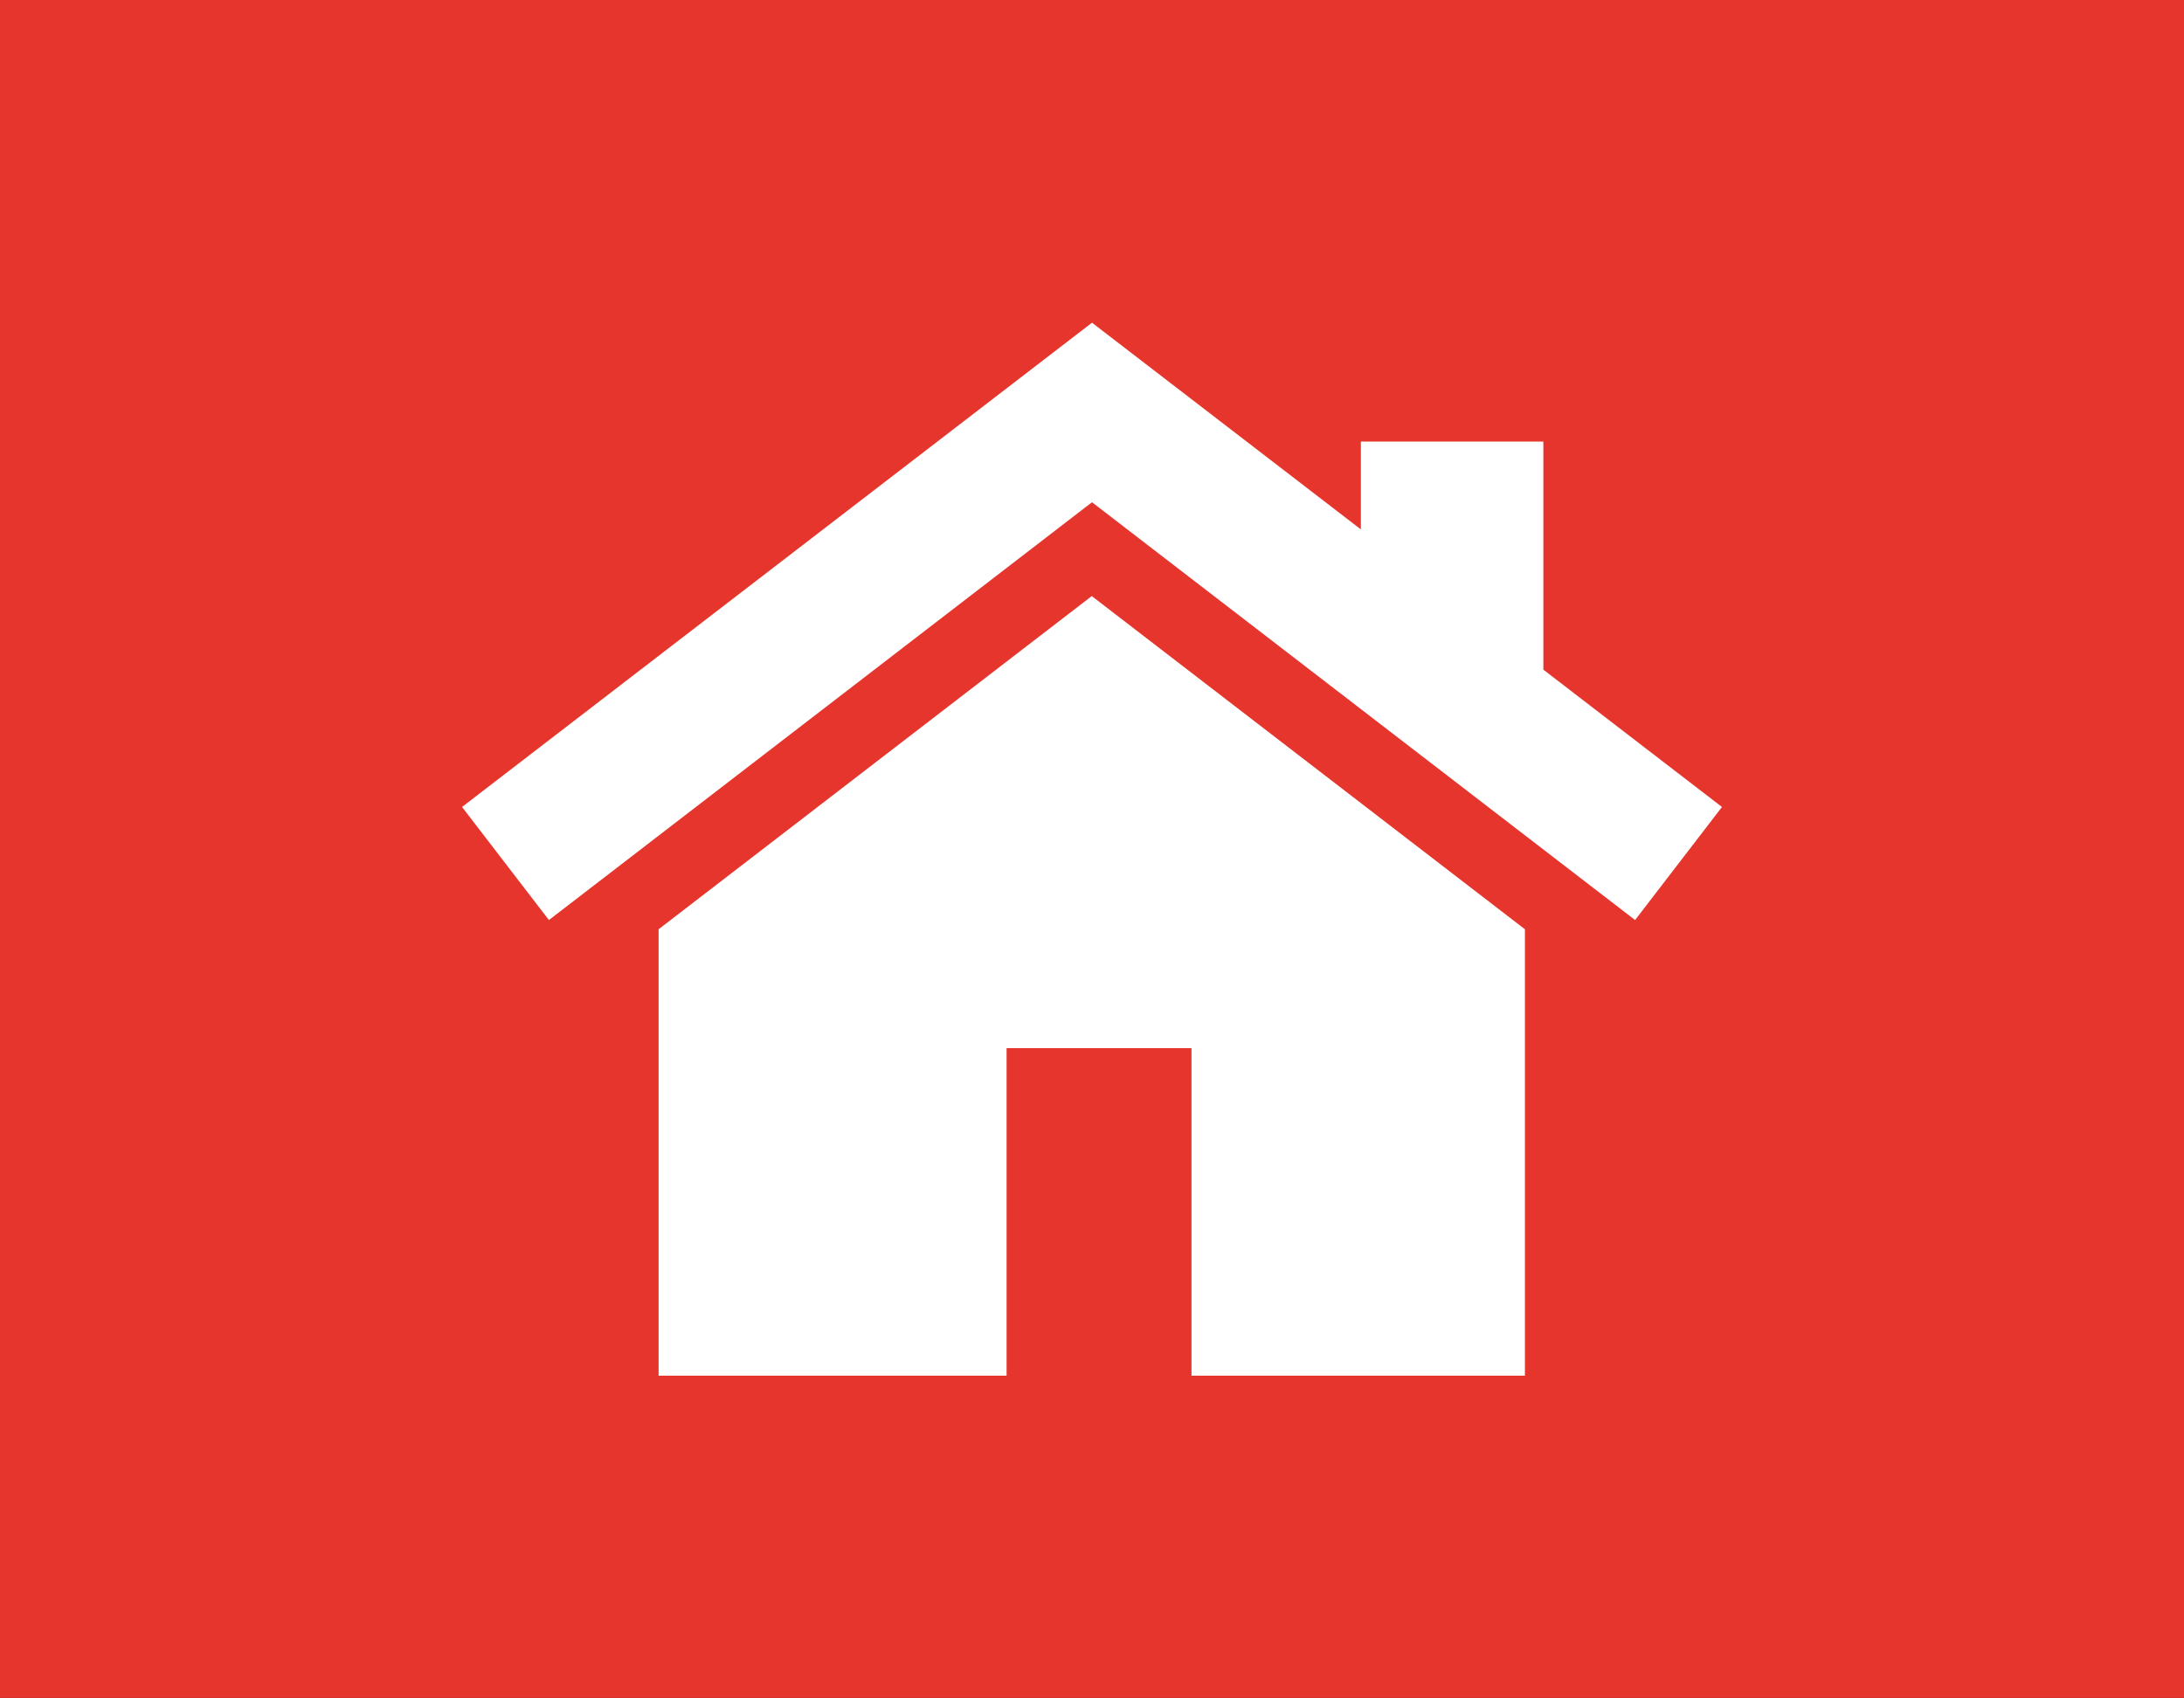
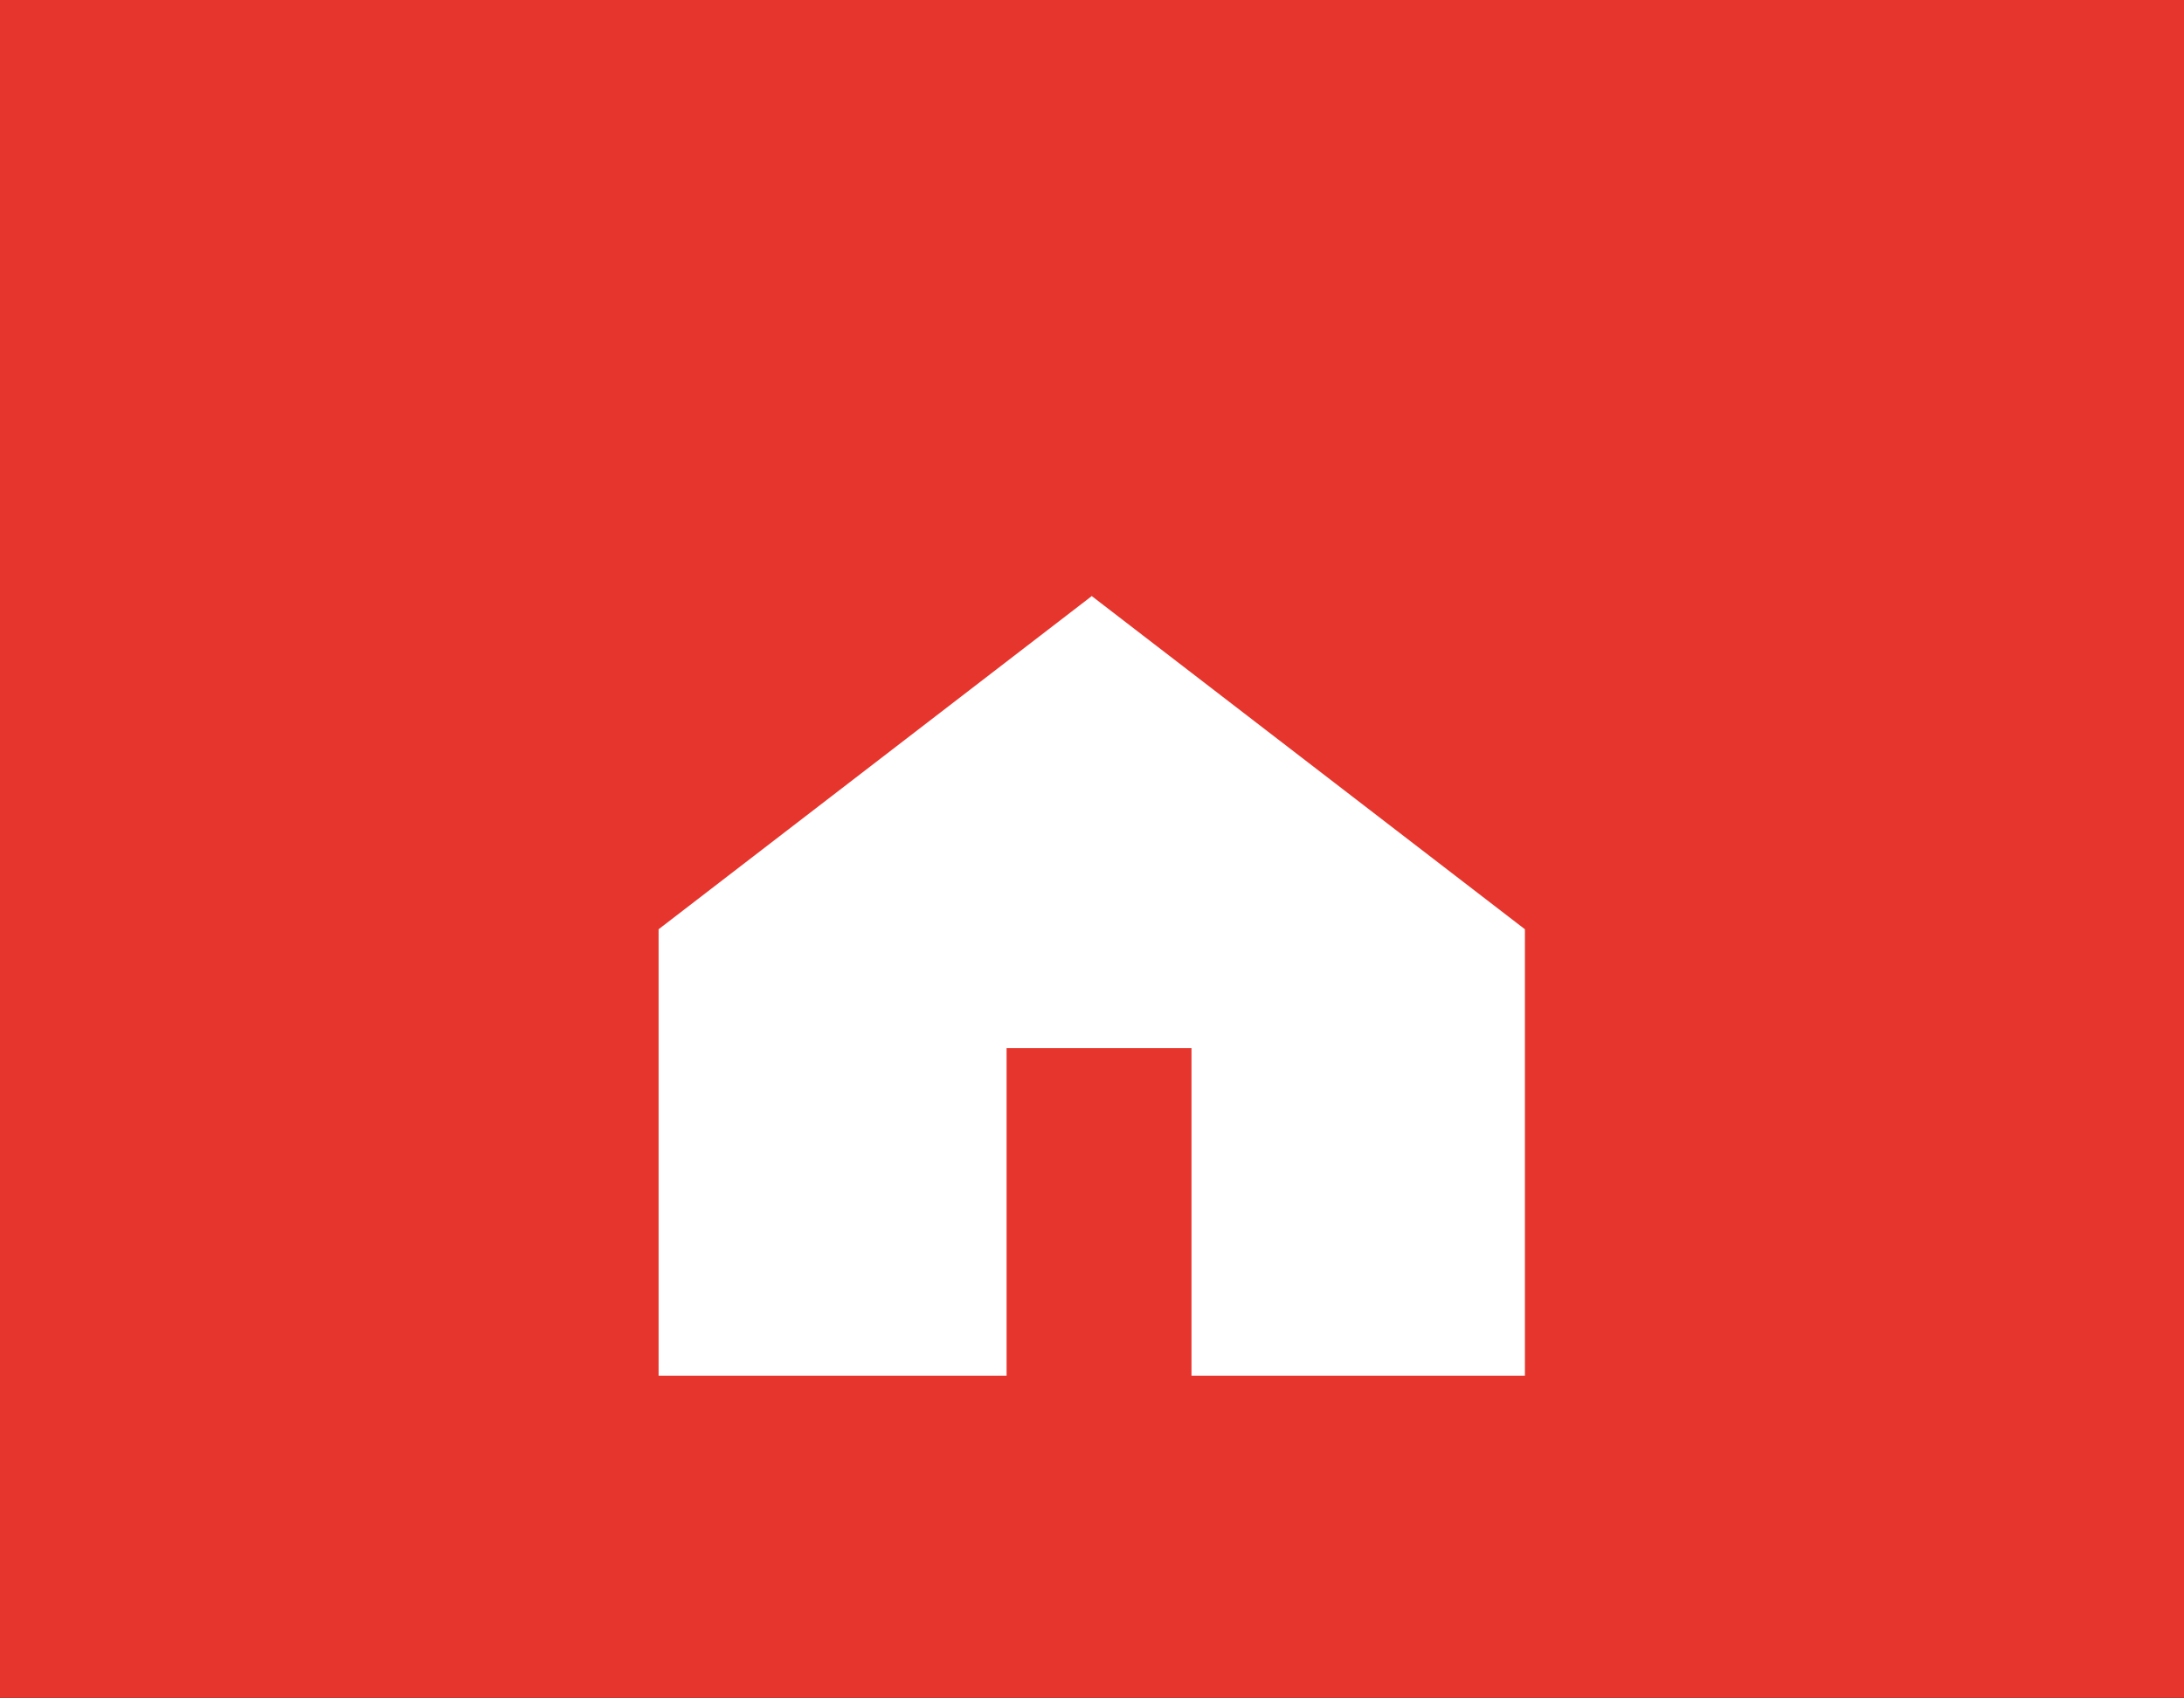
<svg xmlns="http://www.w3.org/2000/svg" id="a" data-name="Ebene_1" viewBox="0 0 45 35">
  <rect x="0" y="0" width="45" height="35" fill="#333333" stroke="none" />
  <defs>
    <style>
      .b {
        fill: #fff;
      }

      .c {
        fill: #e6352d;
      }
    </style>
  </defs>
  <rect class="c" x="-.78" y="-.24" width="46.52" height="35.23" />
  <g>
    <path class="b" d="M22.5,12.28l-8.93,6.87v9.2h7.17v-6.75h3.81v6.75h6.87v-9.2l-8.93-6.87Z" />
-     <path class="b" d="M31.8,13.81v-4.71h-3.76v1.81l-5.54-4.26-12.98,9.98,1.79,2.33,11.19-8.61,11.19,8.61,1.79-2.33-3.68-2.83Z" />
  </g>
</svg>